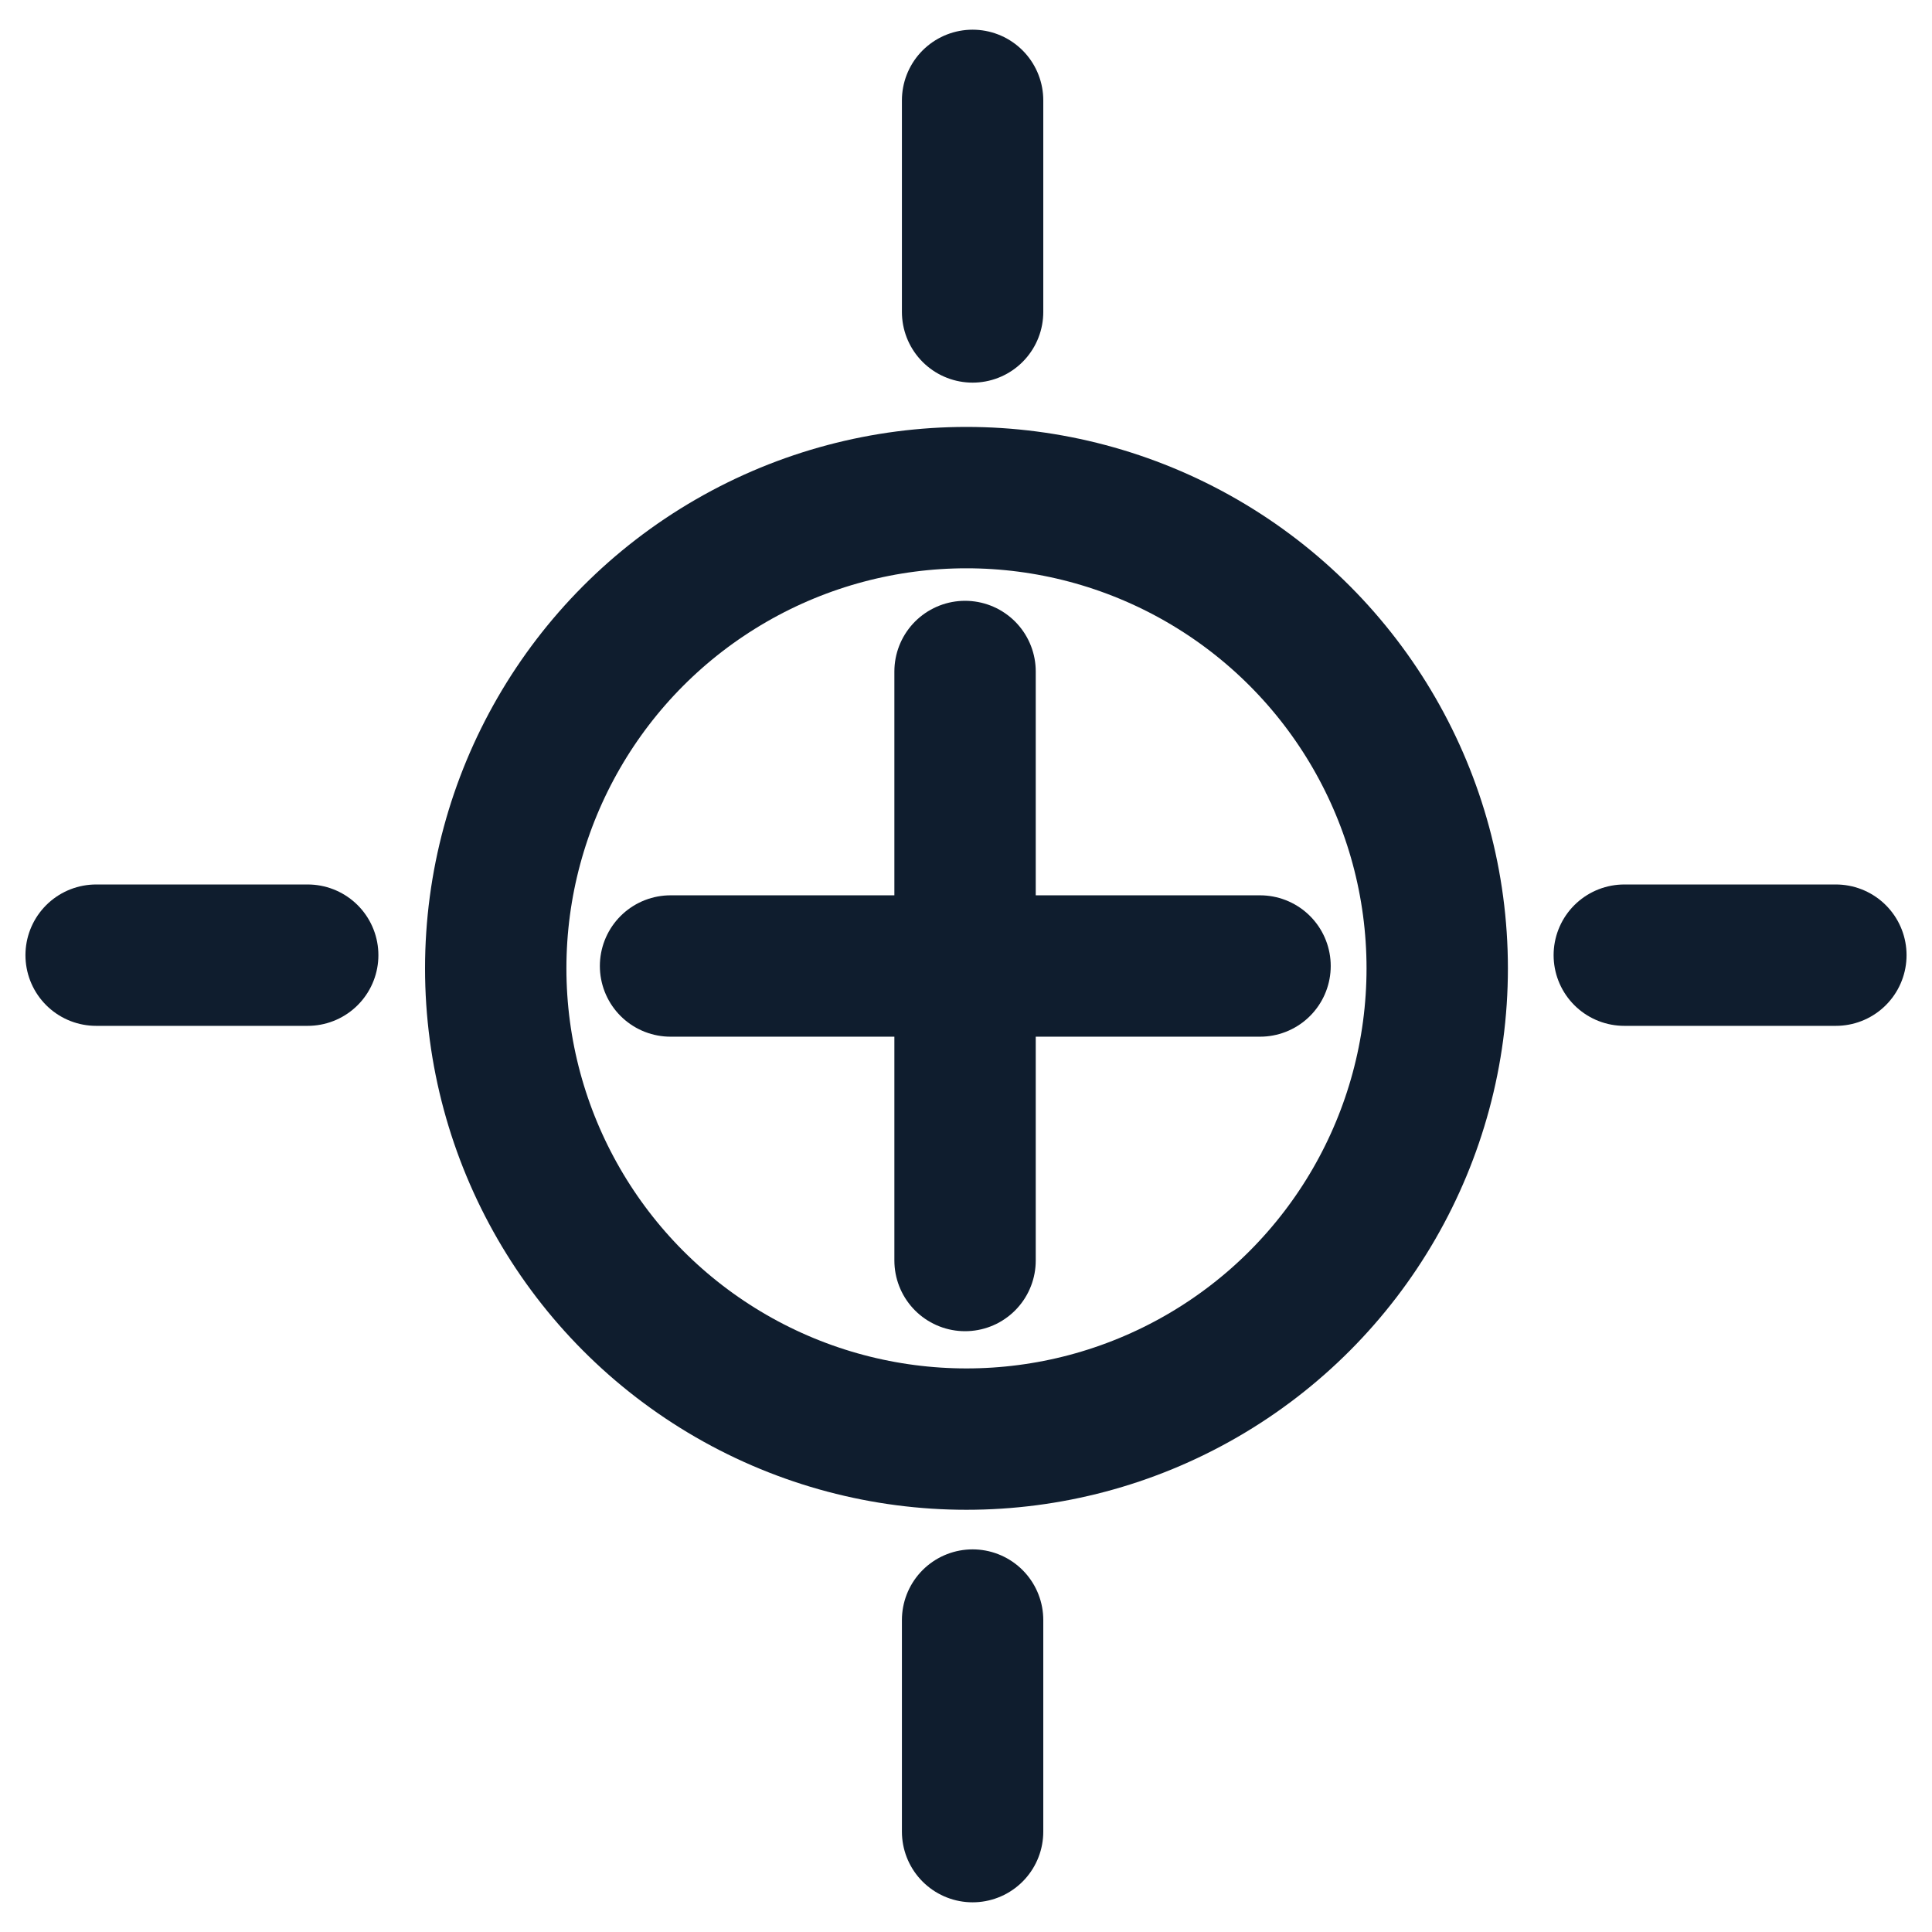
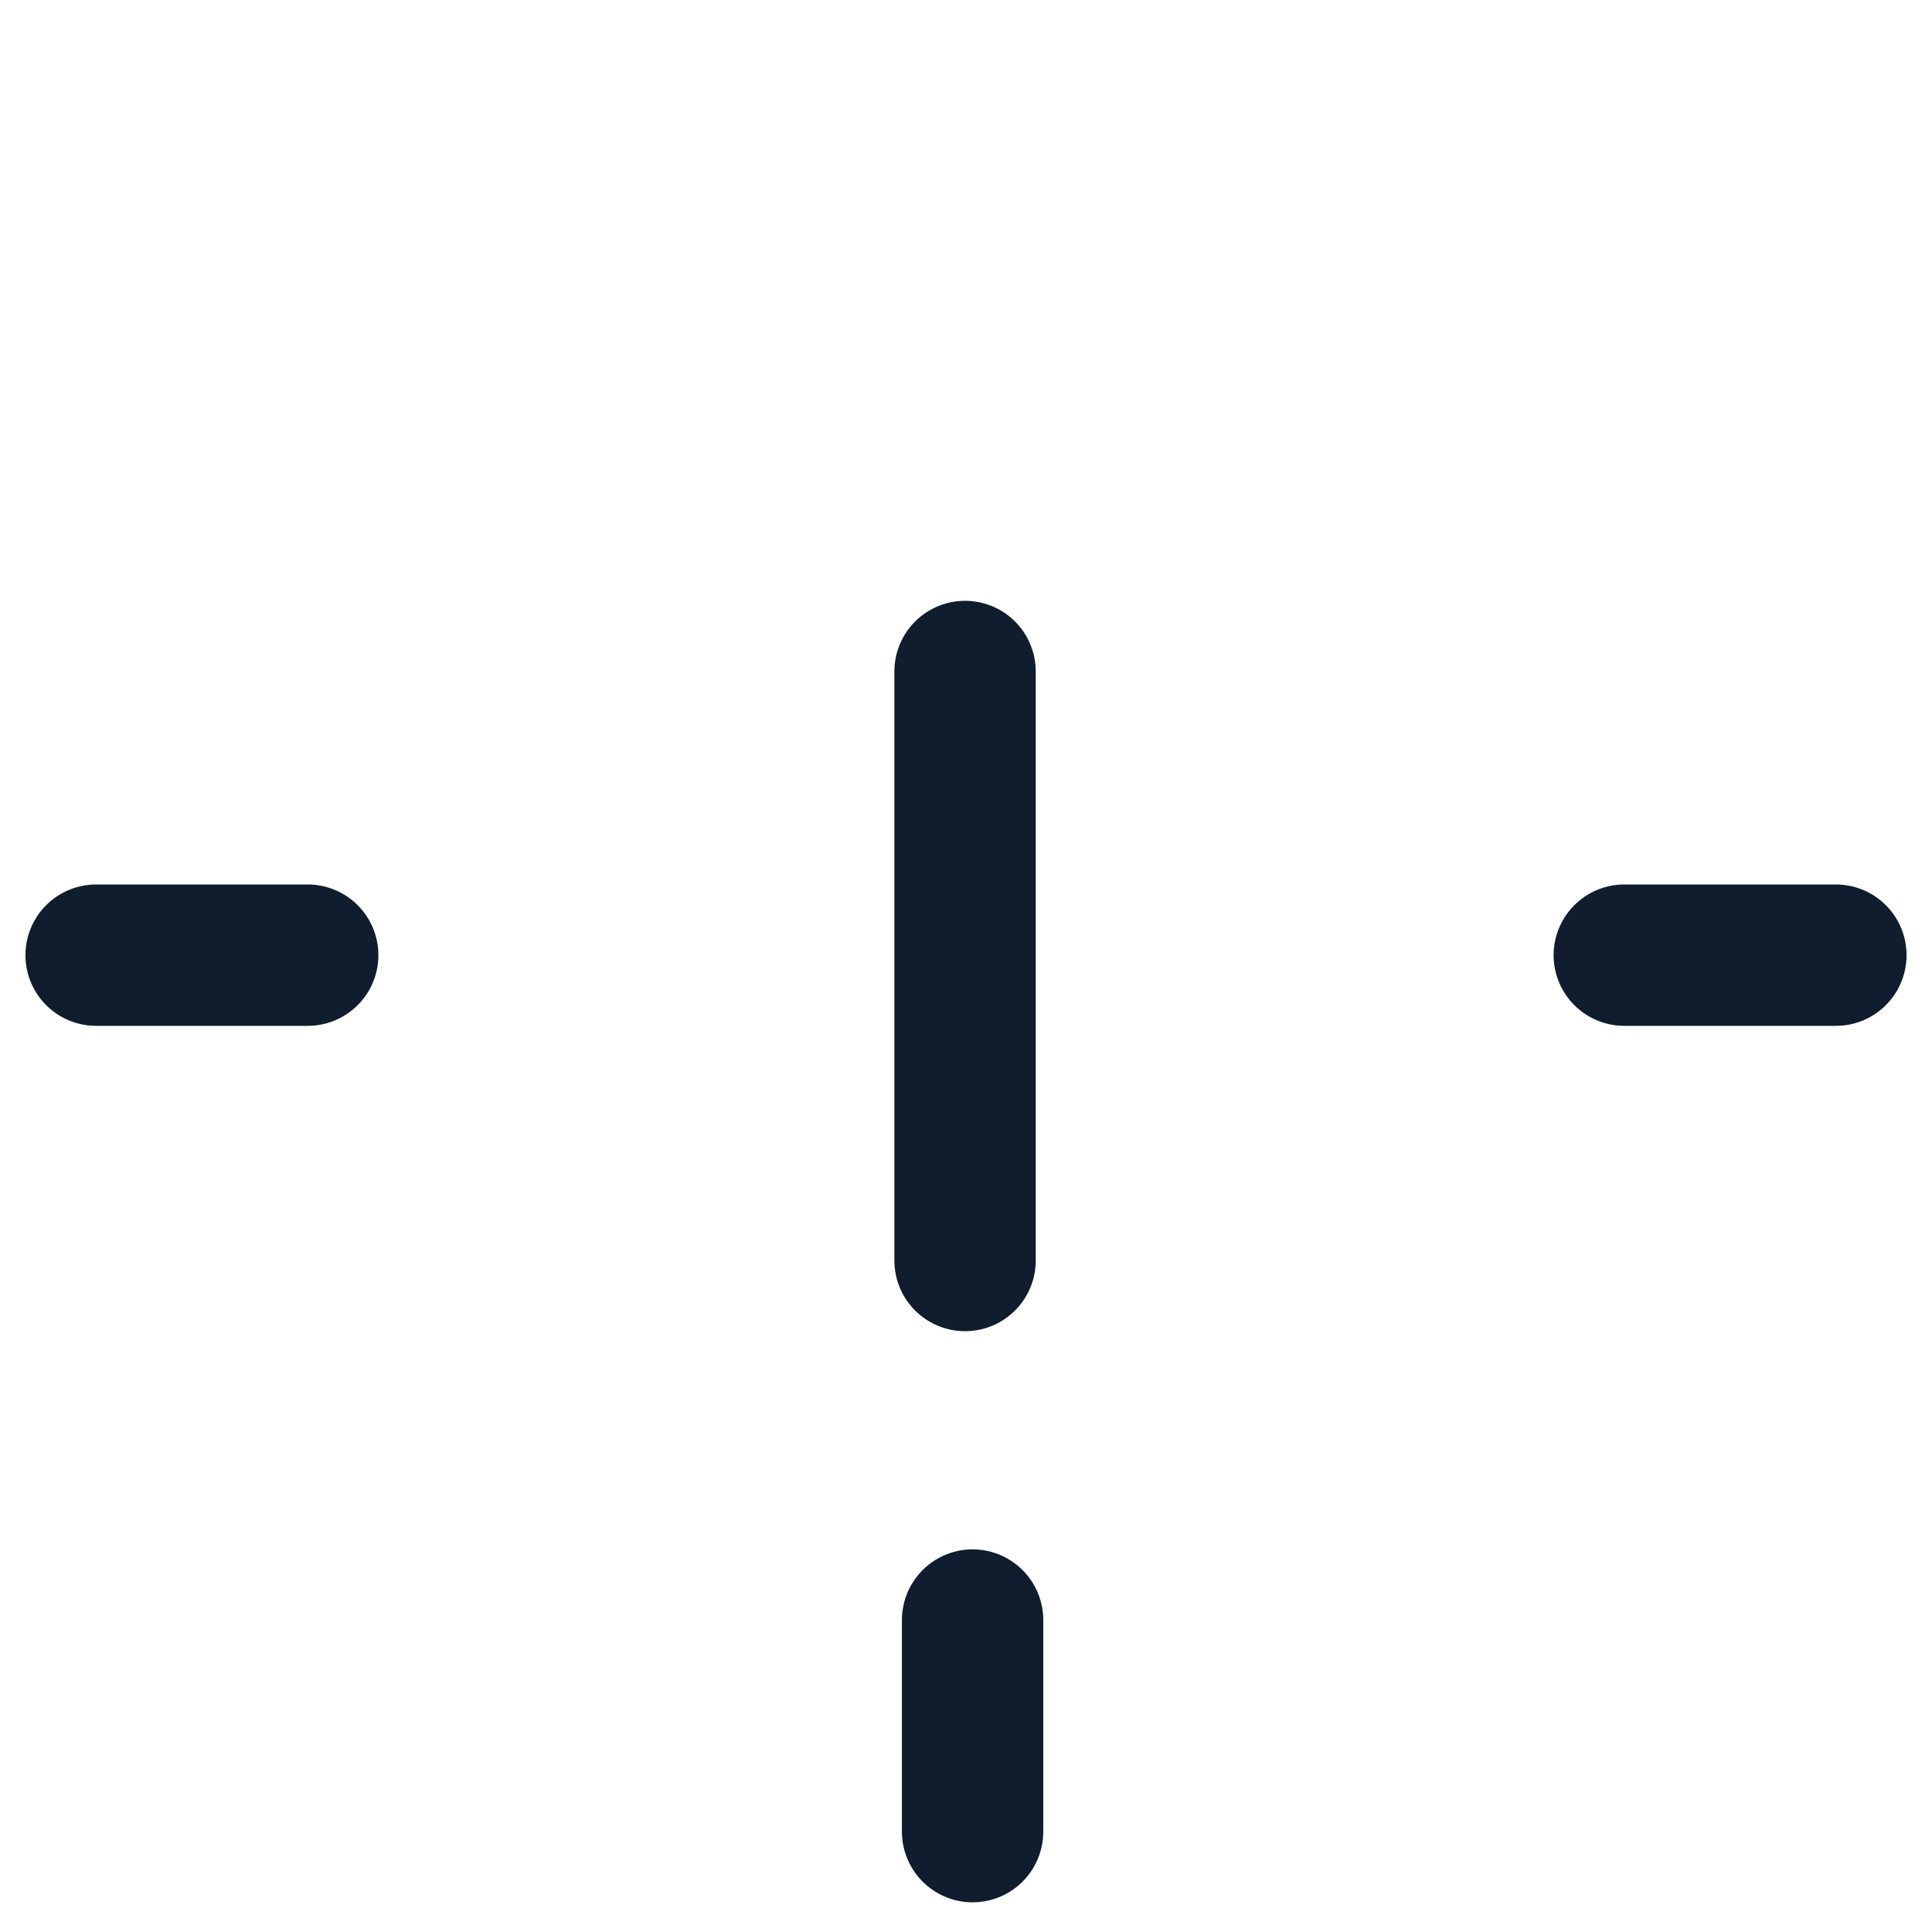
<svg xmlns="http://www.w3.org/2000/svg" version="1.1" id="Calque_1" x="0px" y="0px" viewBox="0 0 41 41" style="enable-background:new 0 0 41 41;" xml:space="preserve">
  <style type="text/css">
	.st0{fill:none;stroke:#0F1D2E;stroke-width:3;stroke-linecap:round;stroke-linejoin:round;stroke-miterlimit:10;}
</style>
  <g>
-     <circle class="st0" cx="20.51" cy="20.55" r="9.99" />
    <line class="st0" x1="20.48" y1="14.25" x2="20.48" y2="26.75" />
-     <line class="st0" x1="26.74" y1="20.5" x2="14.23" y2="20.5" />
    <line class="st0" x1="38.96" y1="20.27" x2="34.47" y2="20.27" />
    <line class="st0" x1="6.53" y1="20.27" x2="2.04" y2="20.27" />
-     <line class="st0" x1="20.64" y1="2.13" x2="20.64" y2="6.62" />
    <line class="st0" x1="20.64" y1="34.38" x2="20.64" y2="38.87" />
  </g>
</svg>